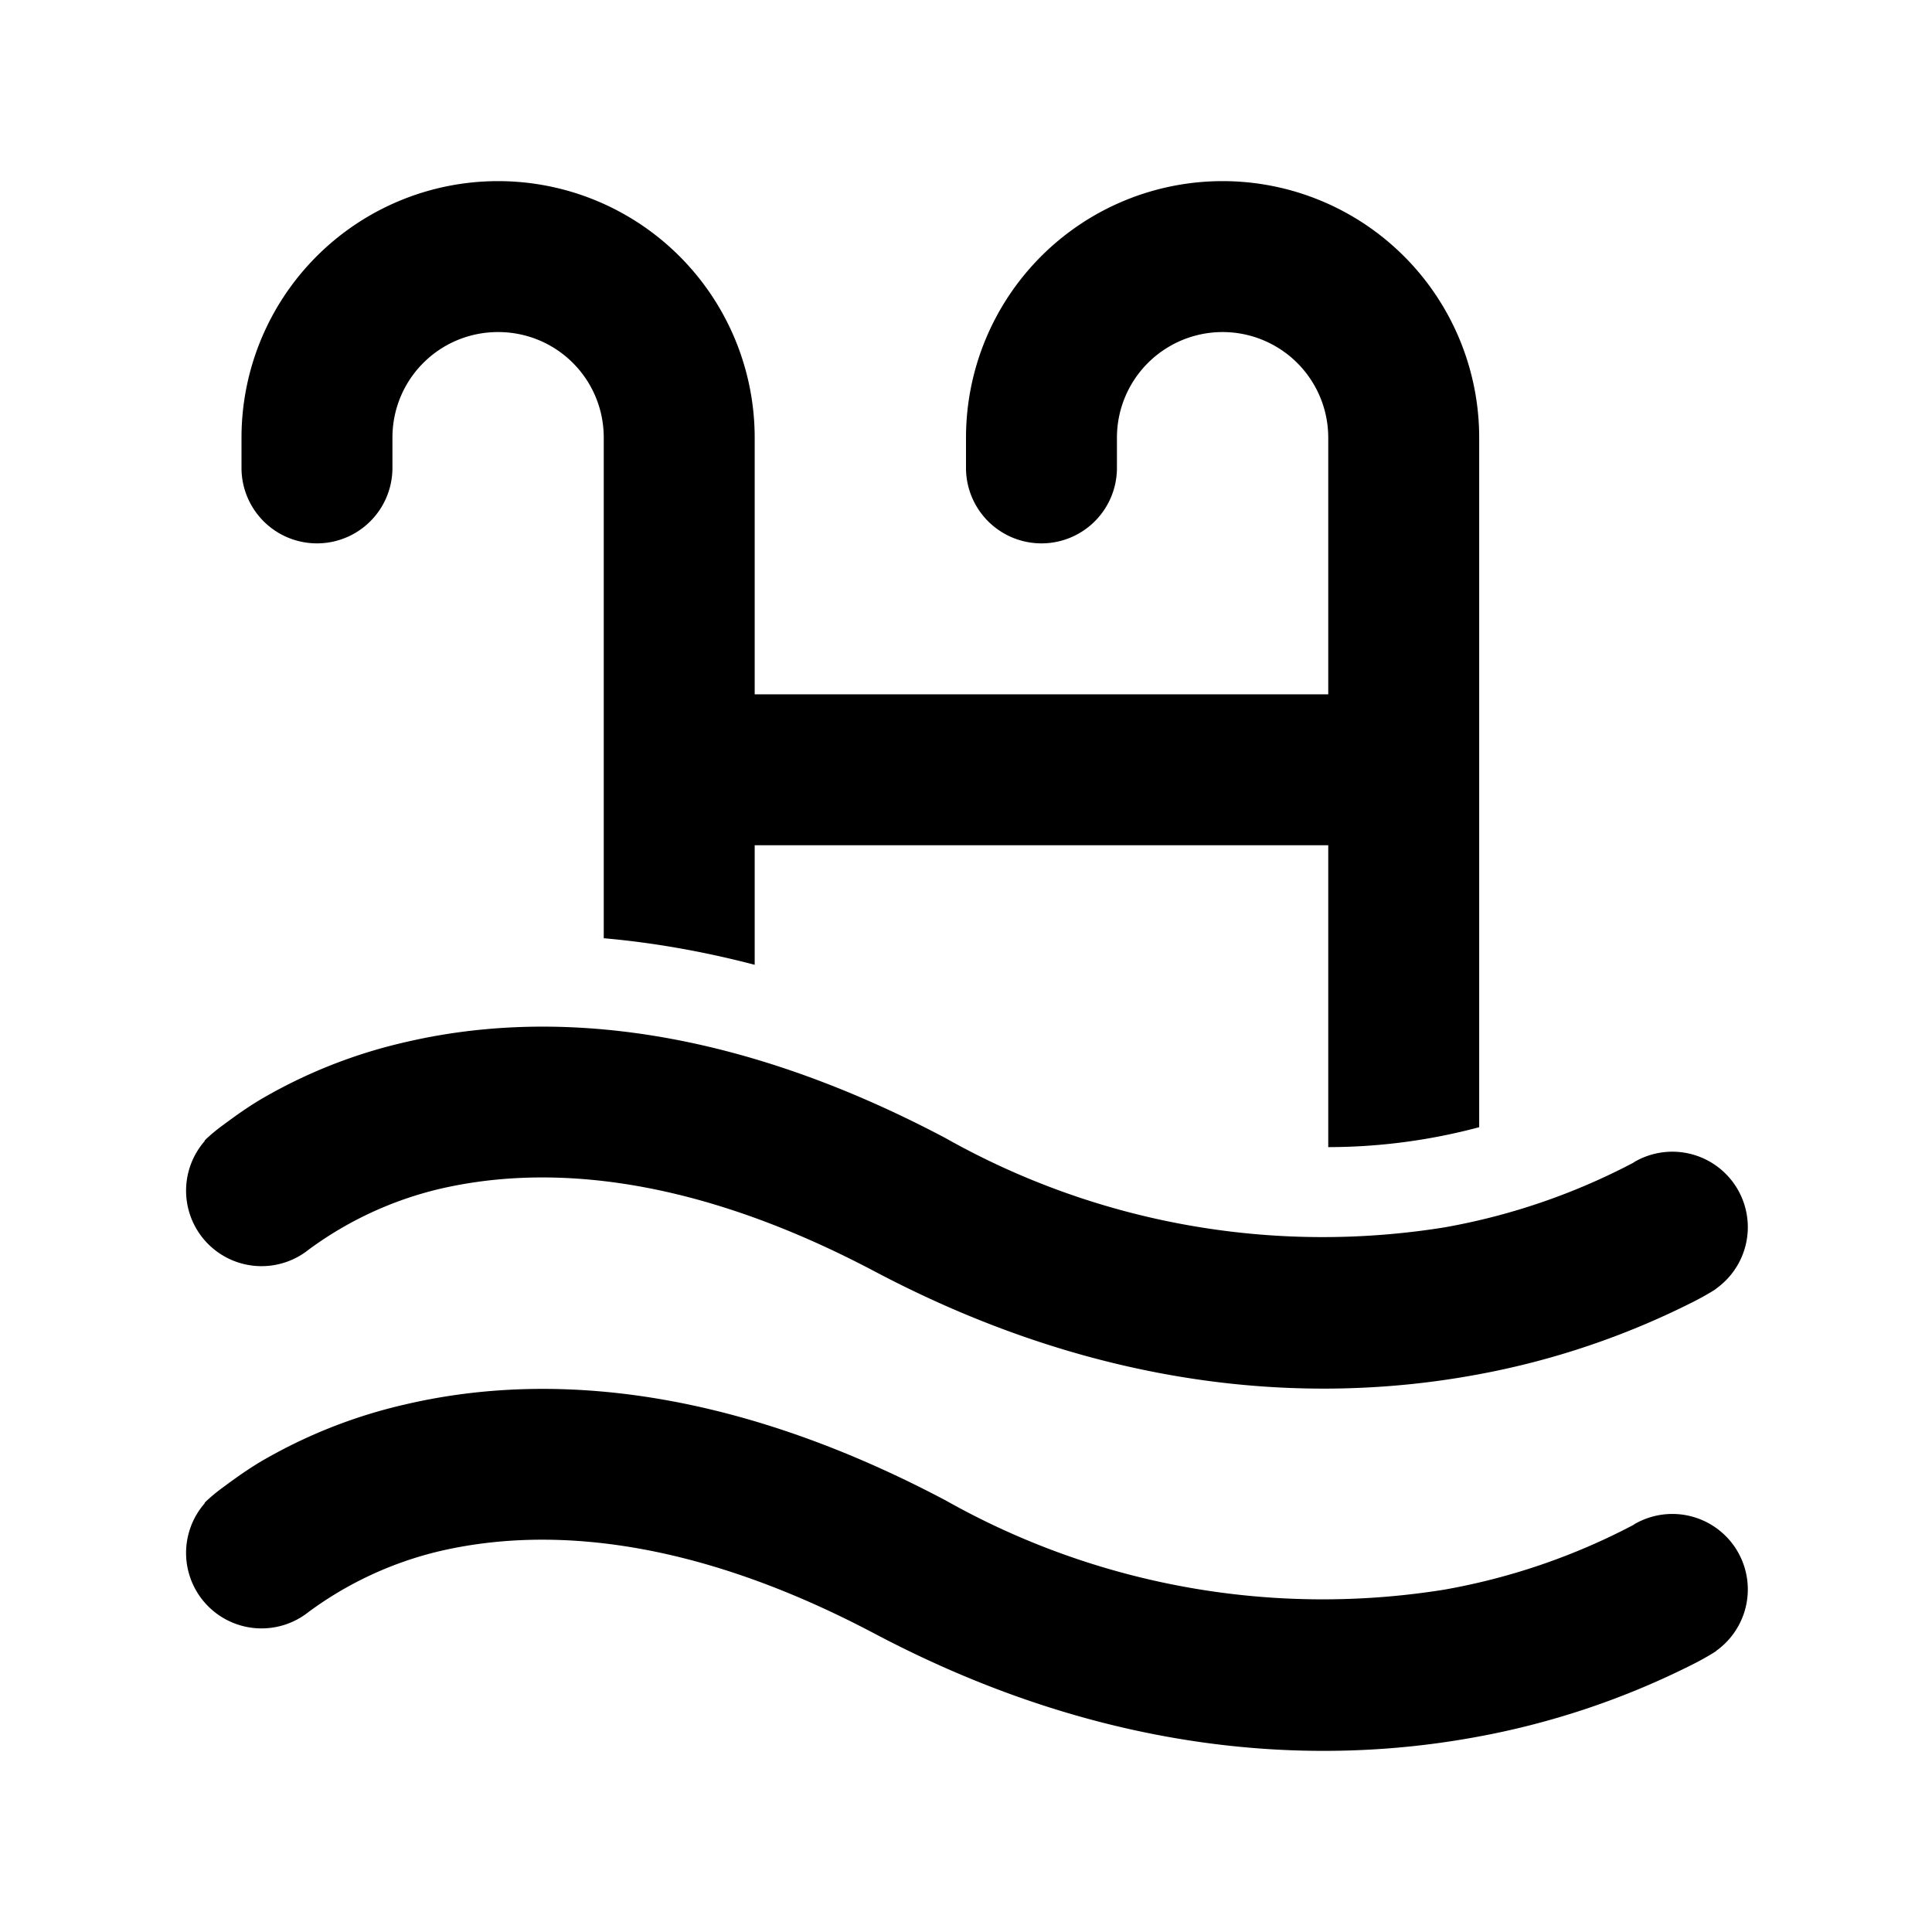
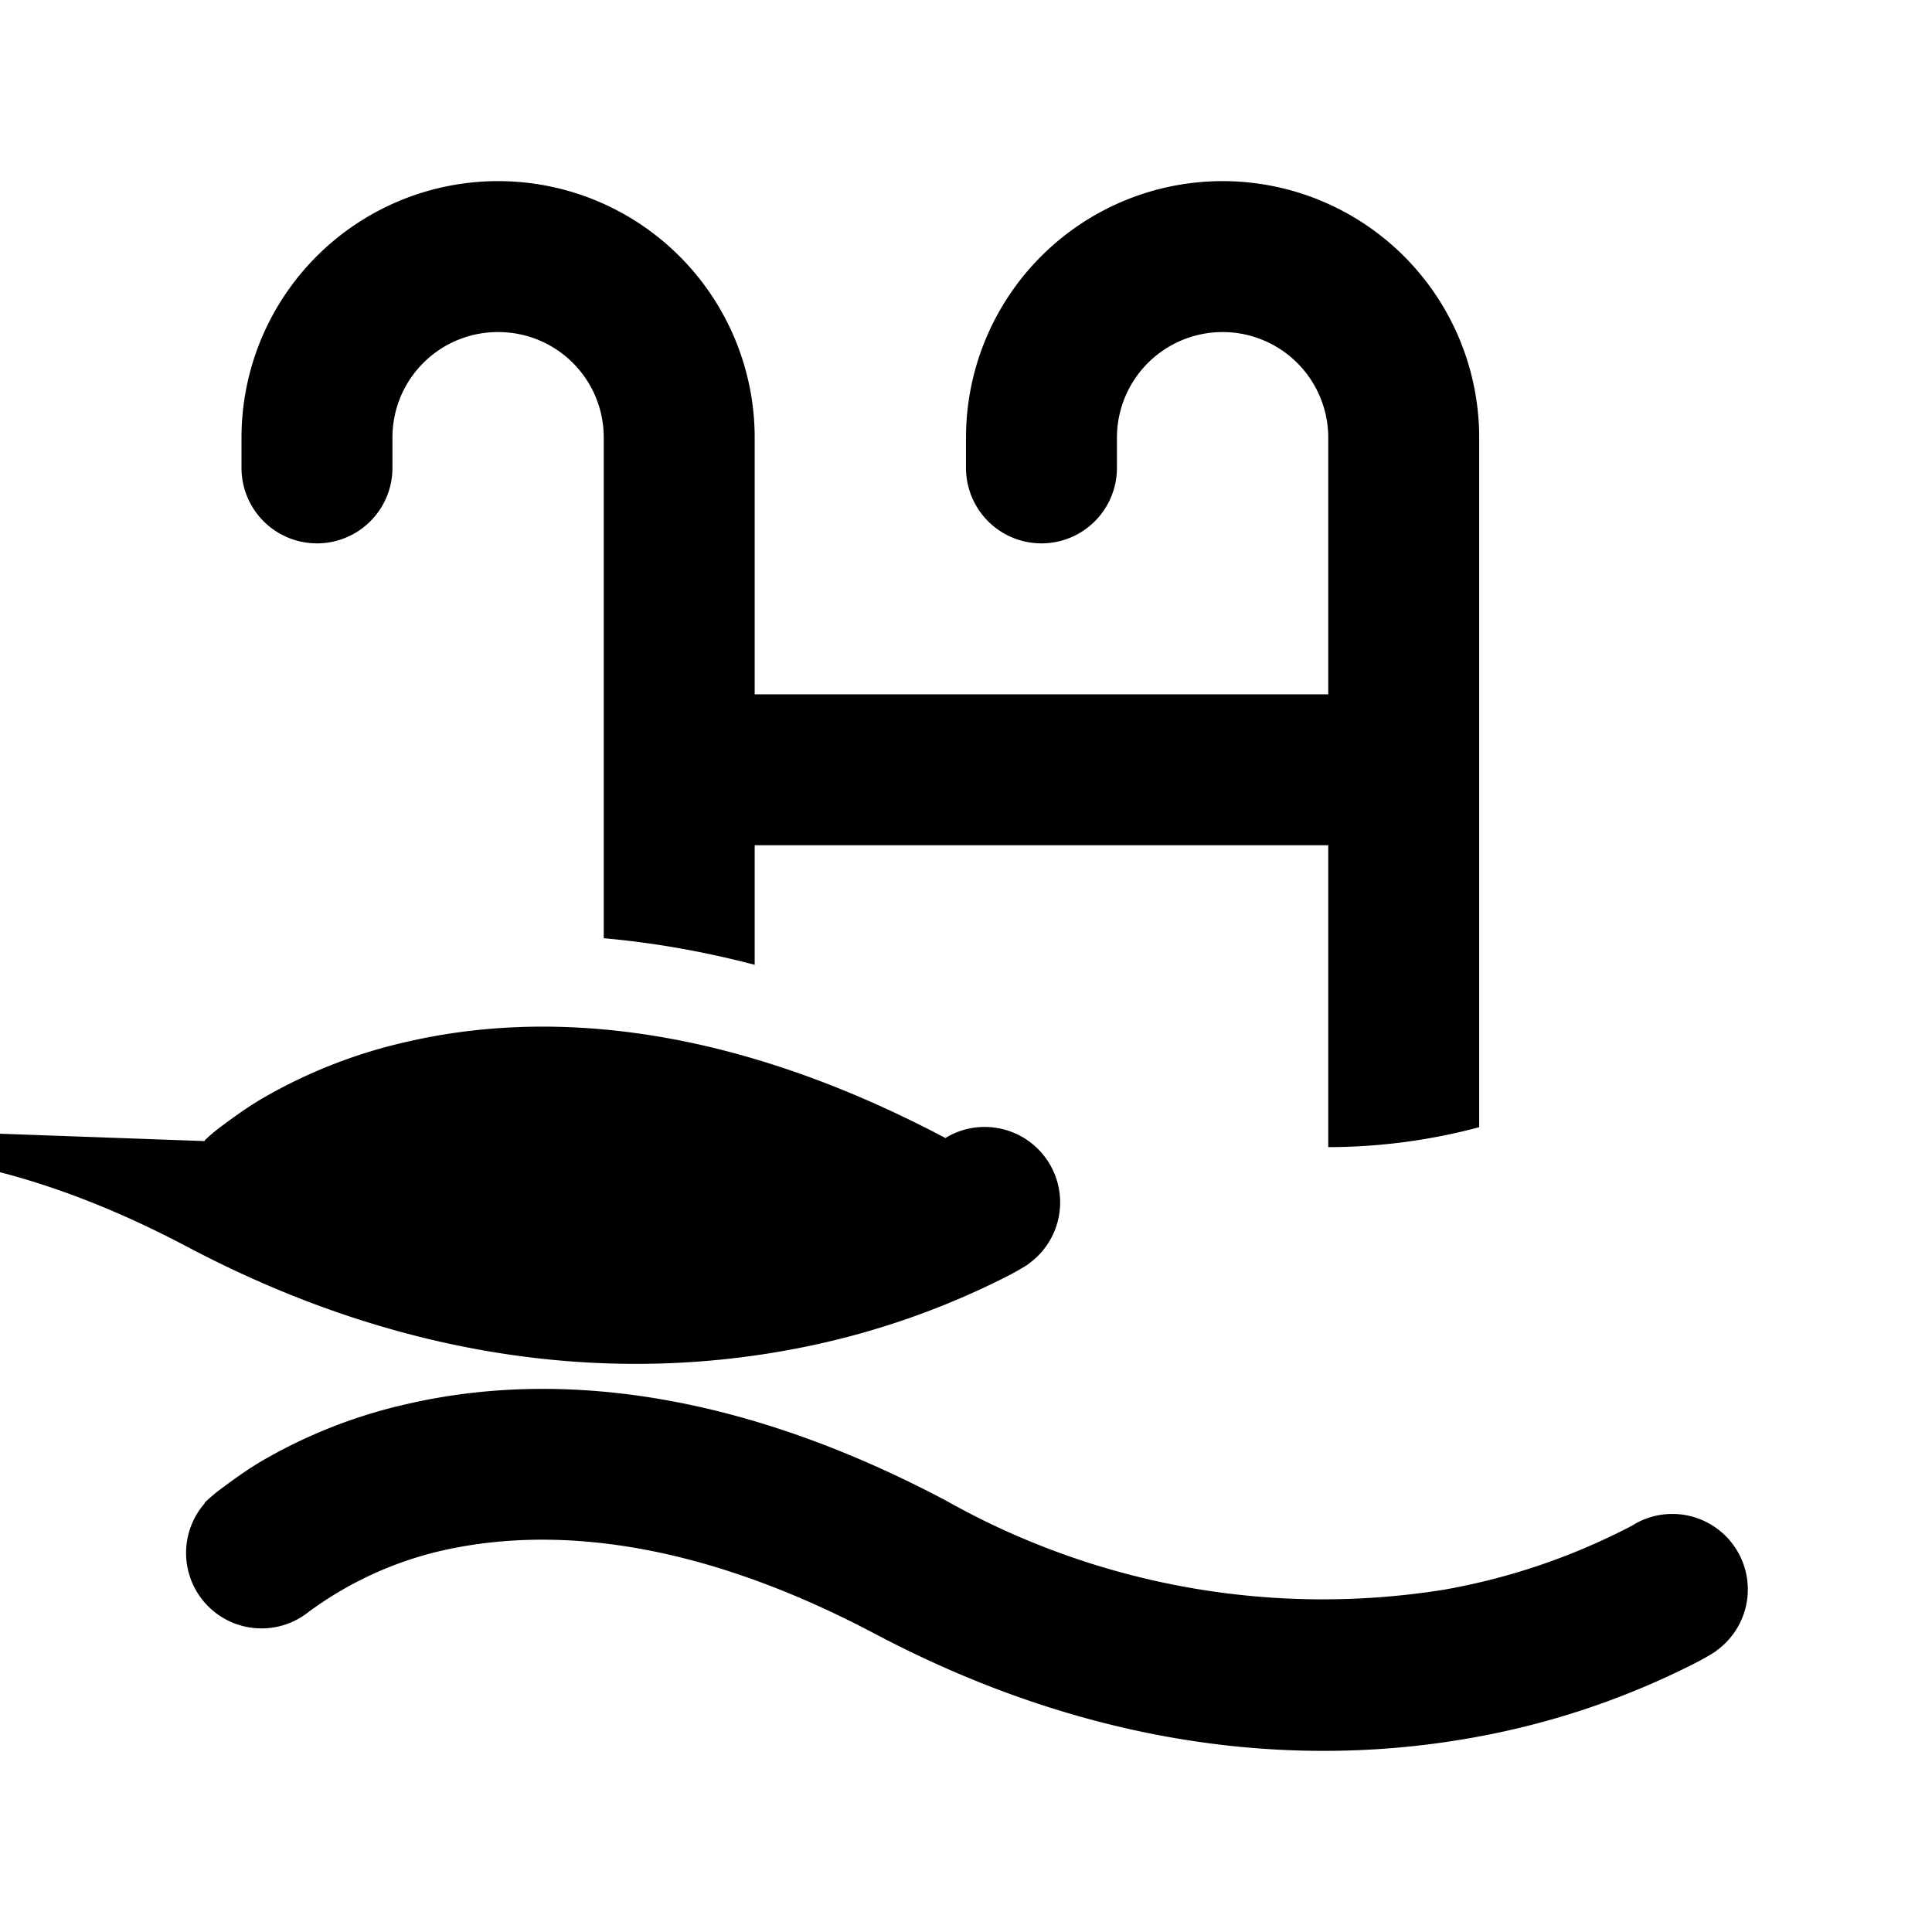
<svg xmlns="http://www.w3.org/2000/svg" width="32" height="32" viewBox="0 0 32 32">
-   <path d="M8.25 5.5c-.97 0-1.75.78-1.75 1.75v.5a1.25 1.25 0 1 1-2.5 0v-.5a4.25 4.25 0 0 1 8.5 0v4.25H22V7.25a1.75 1.75 0 1 0-3.5 0v.5a1.25 1.25 0 1 1-2.5 0v-.5a4.25 4.25 0 0 1 8.5 0v11.42A9.72 9.72 0 0 1 22 19v-5h-9.5v1.98c-.88-.23-1.71-.37-2.5-.44V7.25c0-.97-.78-1.75-1.75-1.75ZM3.39 18.9v-.01l.03-.03a2.93 2.93 0 0 1 .24-.2c.15-.11.36-.27.64-.44a8.46 8.46 0 0 1 2.42-.96c2.14-.5 5.16-.41 8.94 1.59a12.72 12.72 0 0 0 8.26 1.48 10.72 10.72 0 0 0 3.13-1.07l.03-.02a1.25 1.25 0 0 1 1.35 2.1l-.01.01-.03.02a4.62 4.62 0 0 1-.3.17 13.21 13.21 0 0 1-3.75 1.25c-2.5.44-5.95.33-9.85-1.73-3.29-1.74-5.69-1.72-7.2-1.37a5.97 5.97 0 0 0-2.18 1.01 1.25 1.25 0 0 1-1.72-1.8Zm0 6v-.01l.03-.03a2.93 2.93 0 0 1 .24-.2c.15-.11.36-.27.64-.44a8.46 8.46 0 0 1 2.42-.96c2.14-.5 5.16-.41 8.94 1.59a12.72 12.72 0 0 0 8.26 1.48 10.72 10.72 0 0 0 3.13-1.07l.03-.02a1.25 1.25 0 0 1 1.35 2.1l-.01.01-.03.02a4.62 4.62 0 0 1-.3.17 13.21 13.21 0 0 1-3.75 1.25c-2.5.44-5.95.33-9.85-1.73-3.29-1.74-5.69-1.72-7.2-1.37a5.97 5.97 0 0 0-2.18 1.01 1.25 1.25 0 0 1-1.72-1.8Z" />
+   <path d="M8.25 5.5c-.97 0-1.75.78-1.75 1.75v.5a1.25 1.25 0 1 1-2.5 0v-.5a4.25 4.25 0 0 1 8.5 0v4.25H22V7.25a1.75 1.75 0 1 0-3.5 0v.5a1.25 1.25 0 1 1-2.5 0v-.5a4.25 4.25 0 0 1 8.5 0v11.42A9.72 9.72 0 0 1 22 19v-5h-9.5v1.98c-.88-.23-1.71-.37-2.5-.44V7.25c0-.97-.78-1.75-1.75-1.75ZM3.39 18.9v-.01l.03-.03a2.93 2.93 0 0 1 .24-.2c.15-.11.36-.27.64-.44a8.46 8.46 0 0 1 2.42-.96c2.14-.5 5.16-.41 8.94 1.59l.03-.02a1.25 1.25 0 0 1 1.35 2.1l-.01.01-.03.02a4.62 4.62 0 0 1-.3.17 13.21 13.21 0 0 1-3.75 1.25c-2.5.44-5.95.33-9.85-1.73-3.29-1.74-5.69-1.72-7.2-1.37a5.97 5.97 0 0 0-2.18 1.01 1.25 1.25 0 0 1-1.72-1.8Zm0 6v-.01l.03-.03a2.93 2.93 0 0 1 .24-.2c.15-.11.36-.27.64-.44a8.46 8.46 0 0 1 2.42-.96c2.14-.5 5.16-.41 8.94 1.59a12.72 12.72 0 0 0 8.26 1.48 10.72 10.72 0 0 0 3.13-1.07l.03-.02a1.25 1.25 0 0 1 1.35 2.1l-.01.01-.03.02a4.62 4.62 0 0 1-.3.17 13.21 13.21 0 0 1-3.75 1.25c-2.5.44-5.95.33-9.85-1.73-3.29-1.74-5.69-1.72-7.2-1.37a5.97 5.97 0 0 0-2.18 1.01 1.25 1.25 0 0 1-1.72-1.8Z" />
</svg>